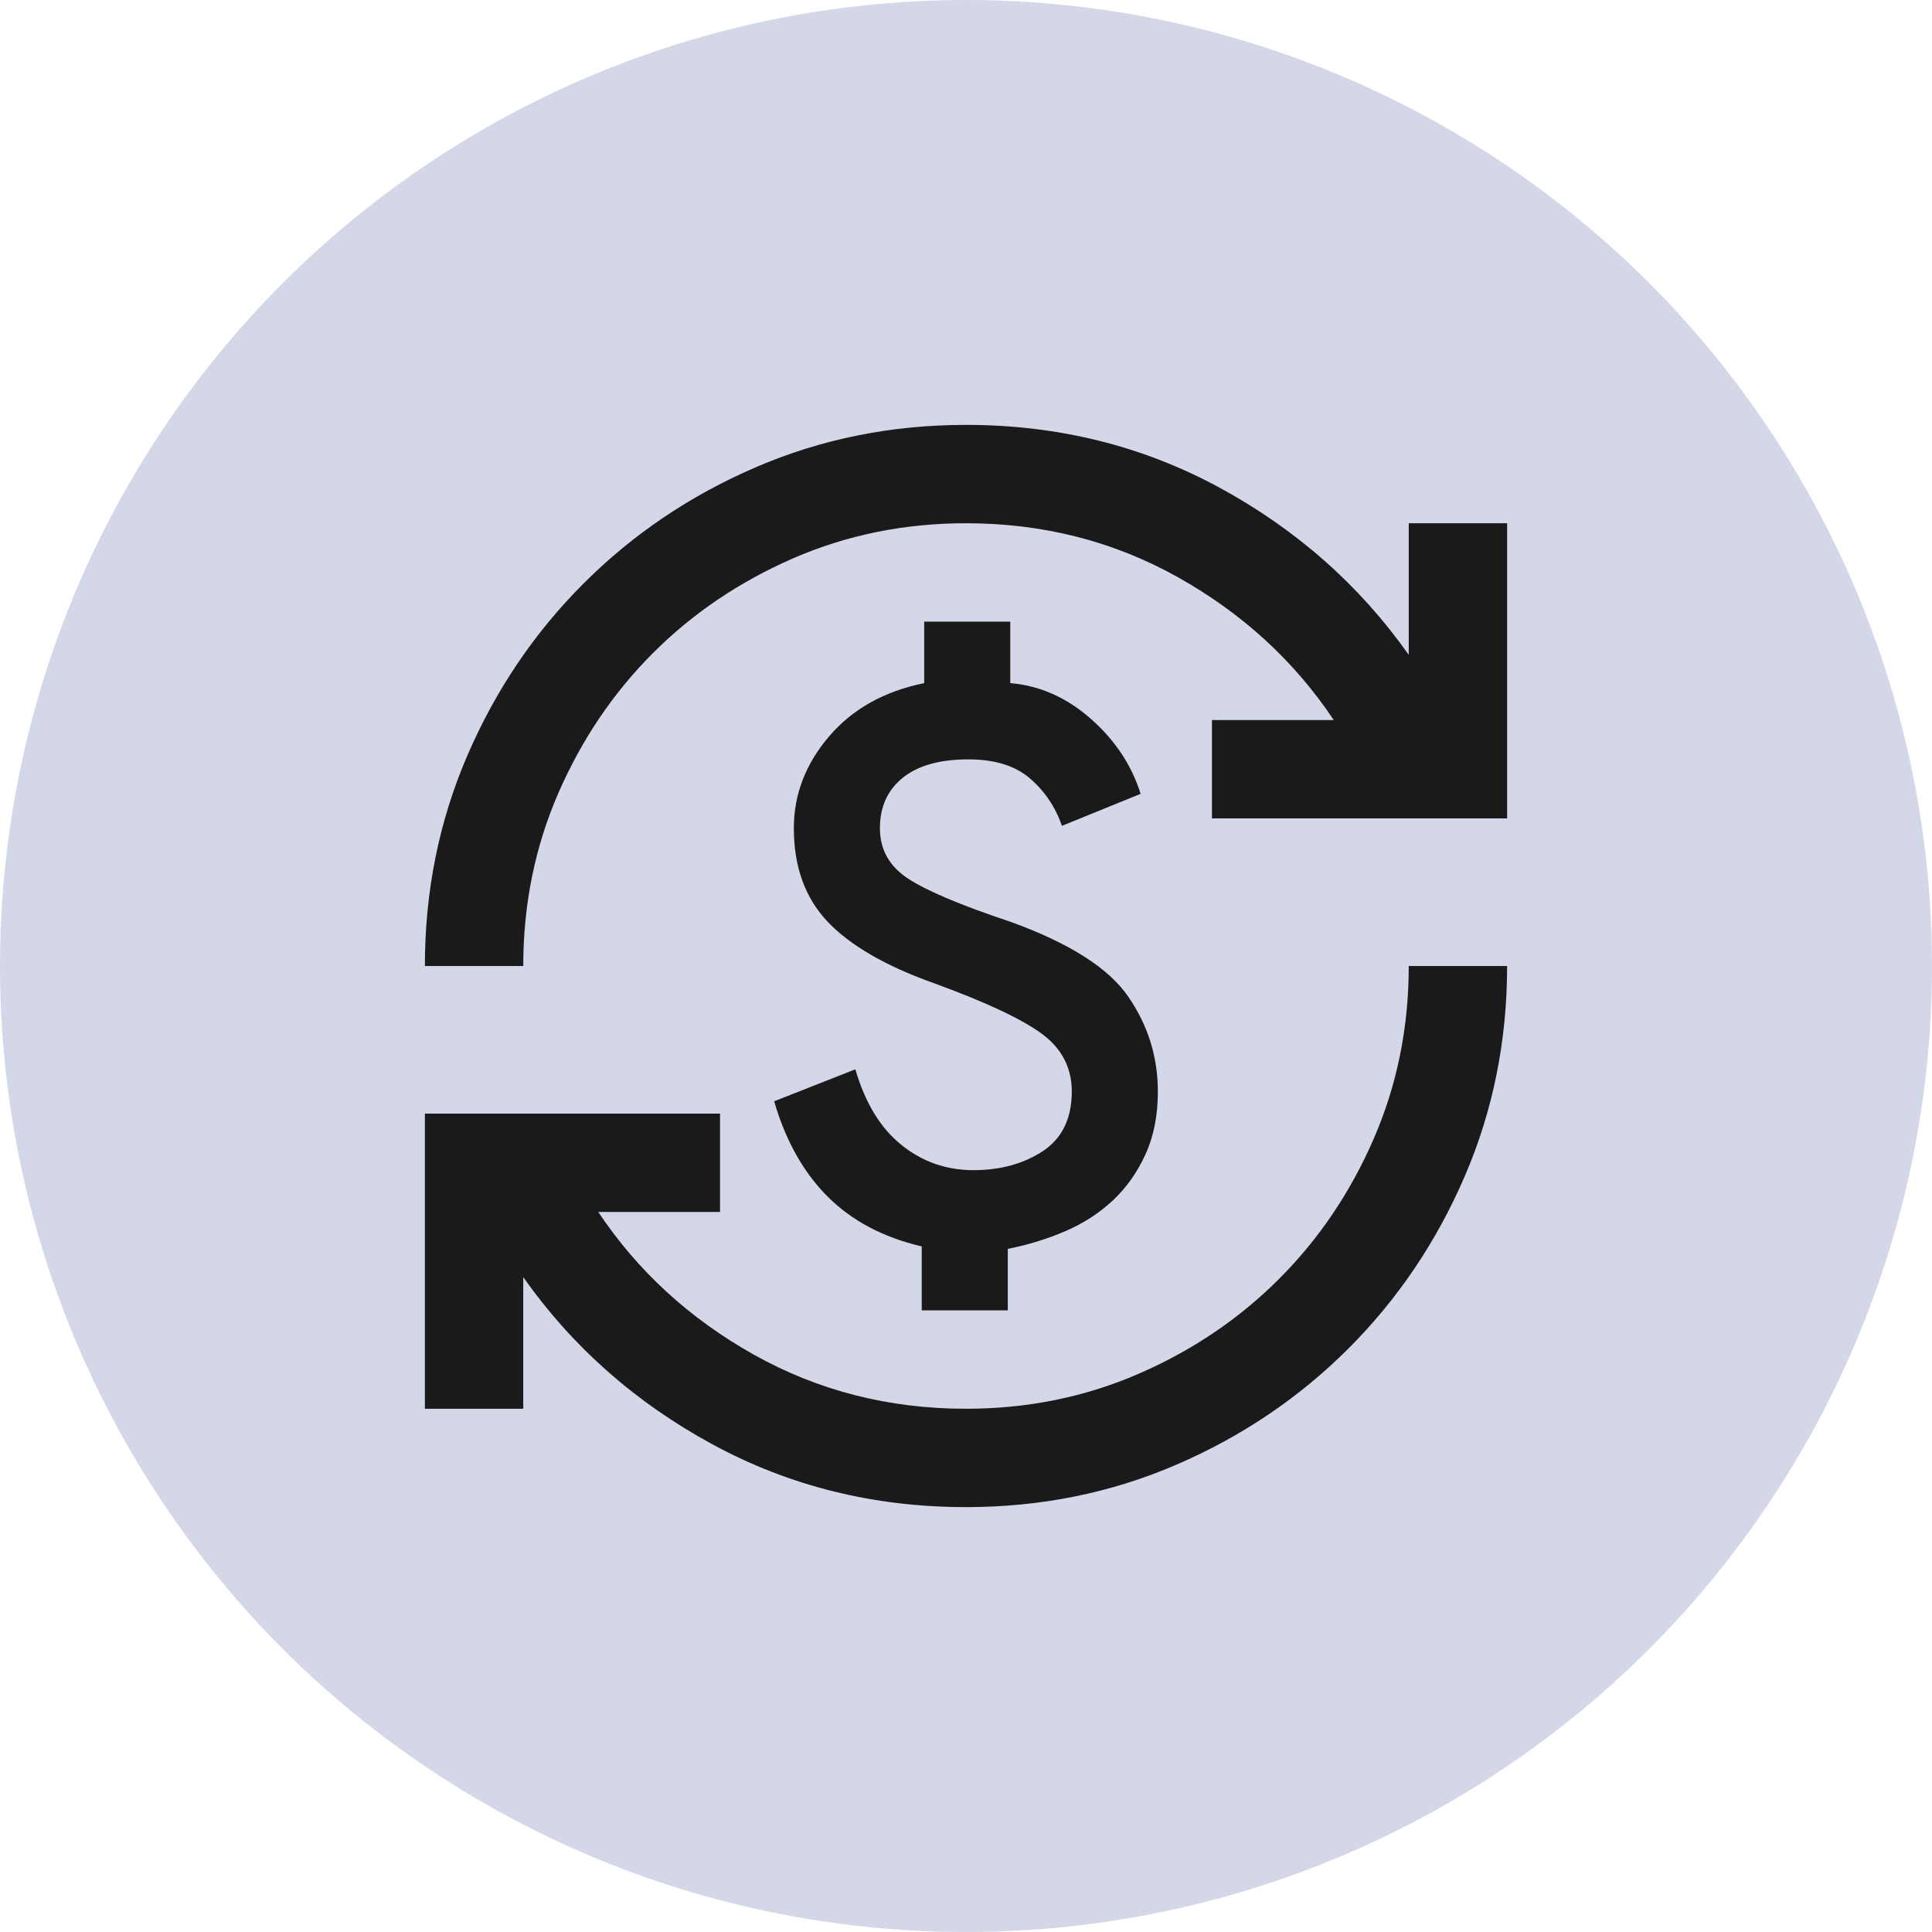
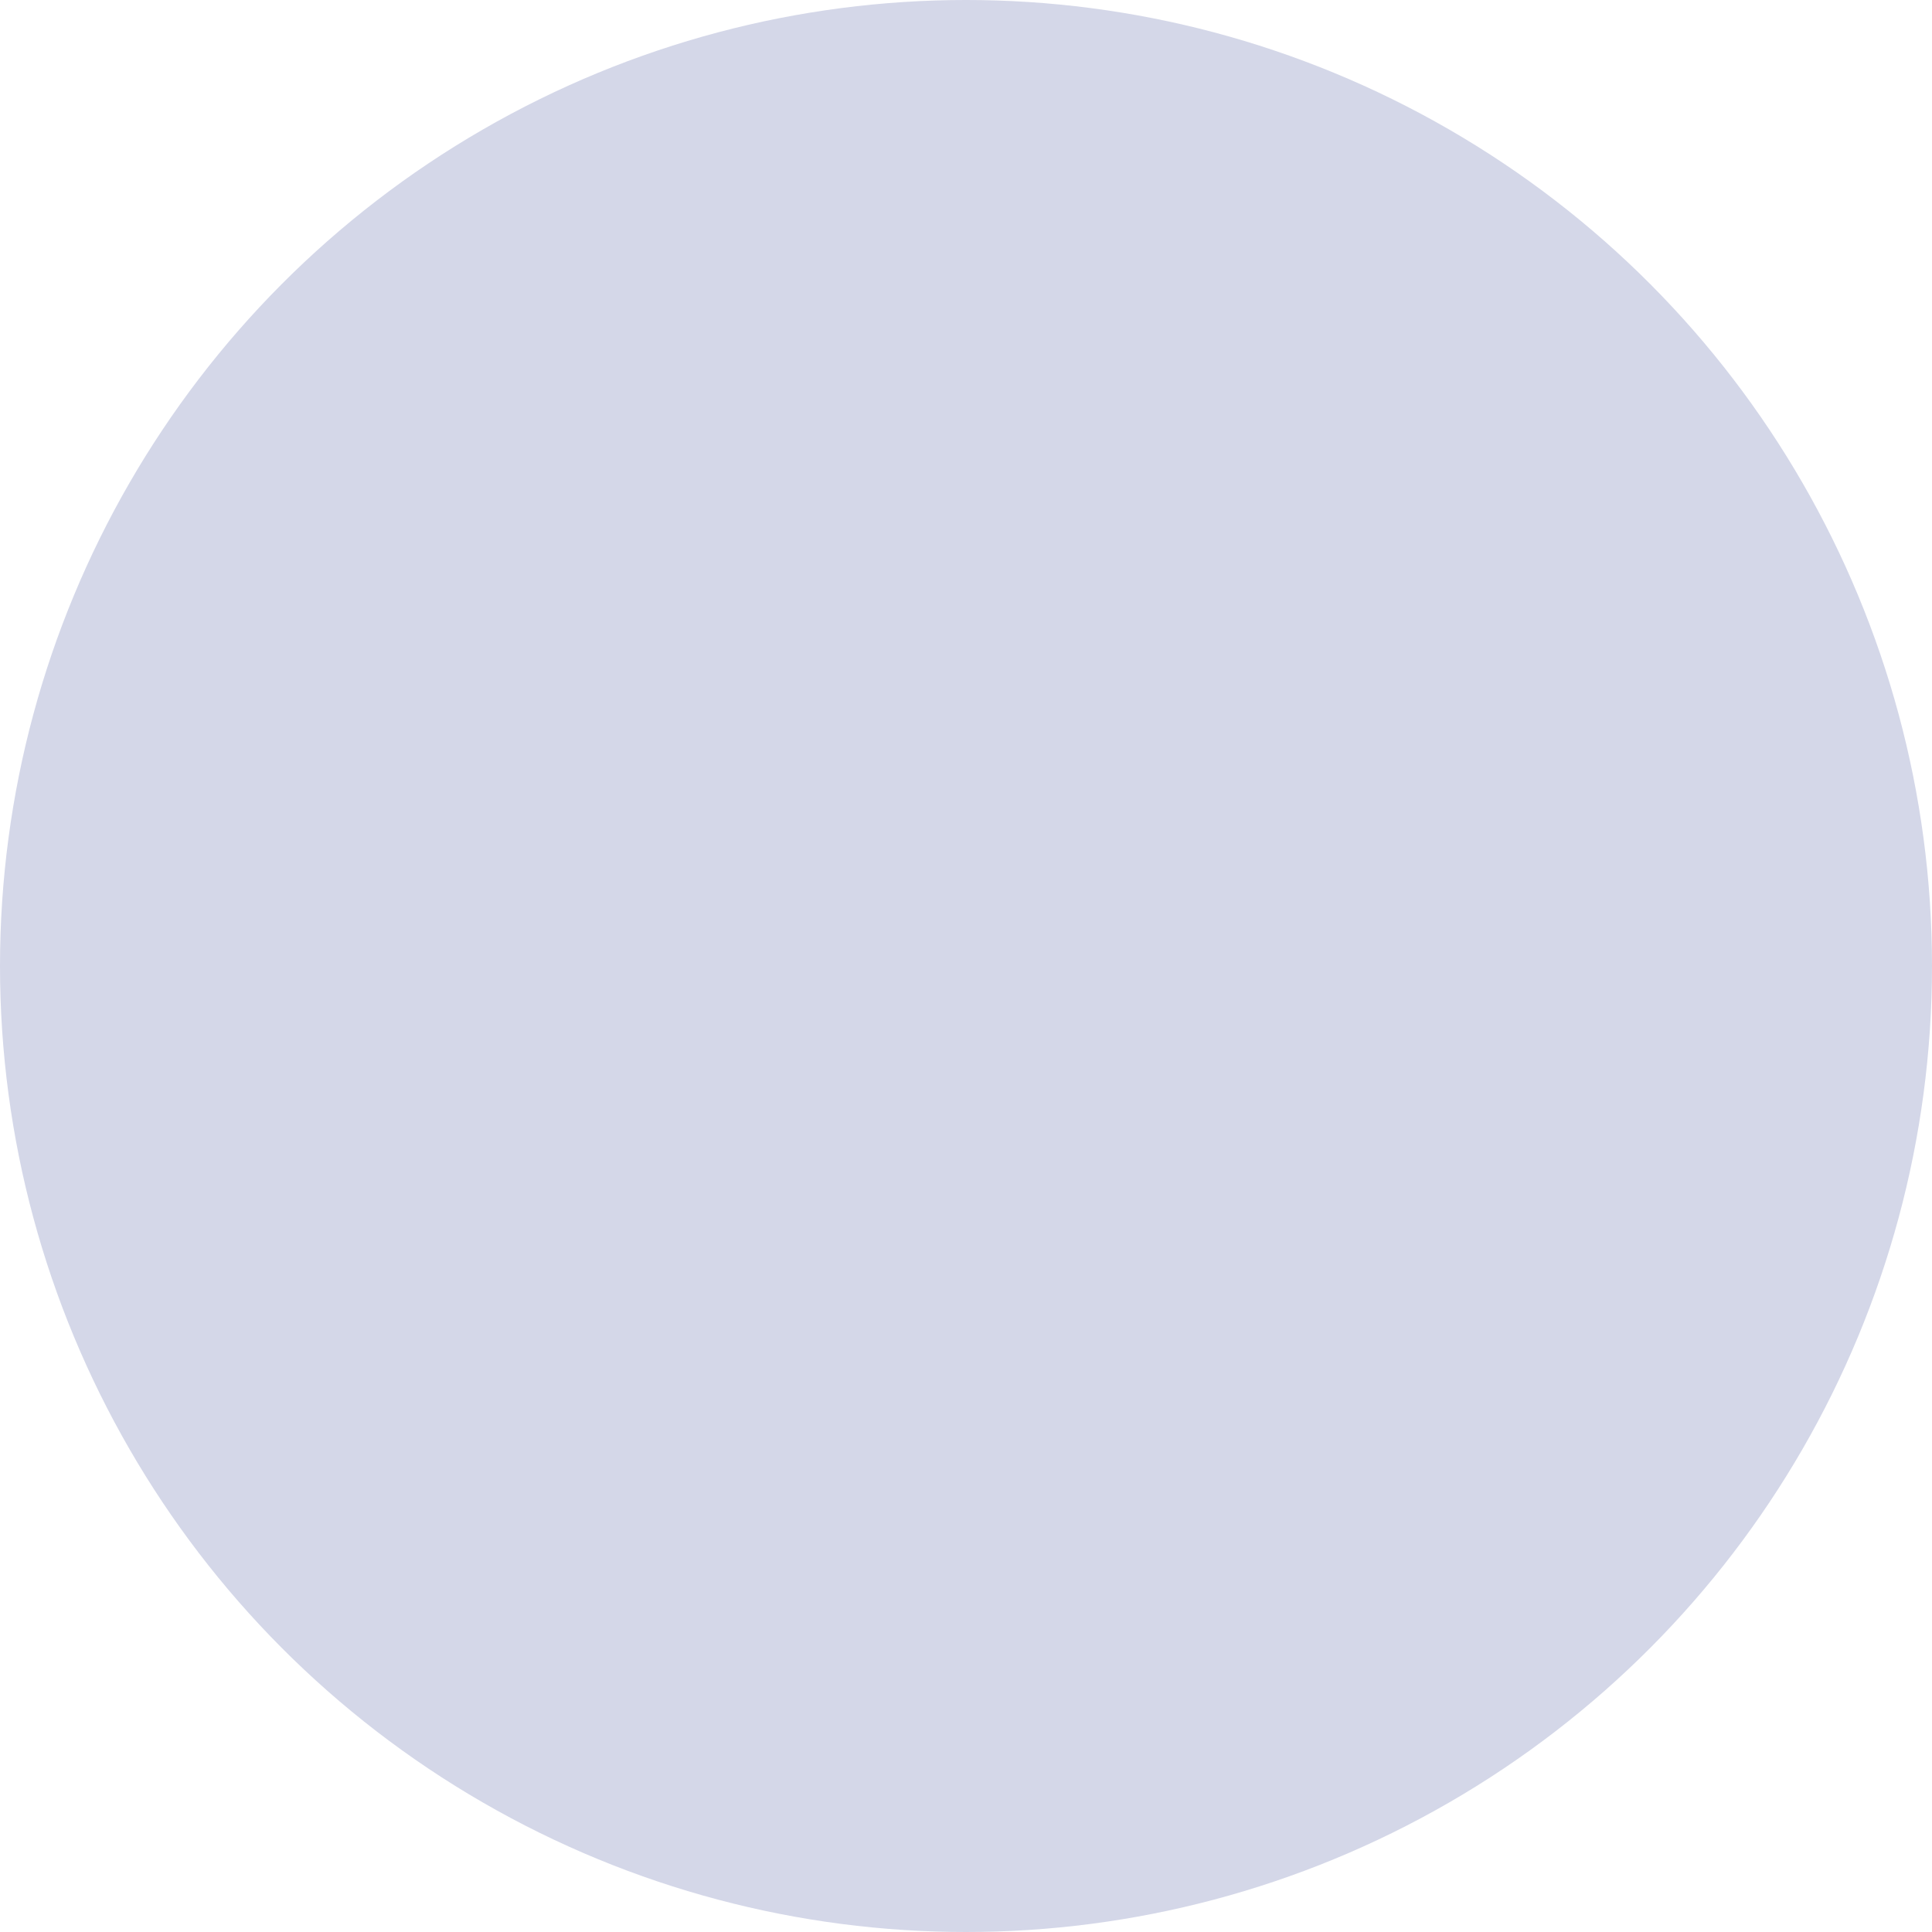
<svg xmlns="http://www.w3.org/2000/svg" width="36" height="36" viewBox="0 0 36 36" fill="none">
  <circle cx="18" cy="18" r="18" fill="#D4D7E8" />
  <g clip-path="url(#clip0_155_449)">
-     <path d="M18 28.083C16.289 28.083 14.715 27.694 13.279 26.915C11.843 26.136 10.667 25.097 9.75 23.798V26.25H7.917V20.75H13.417V22.583H11.148C11.881 23.683 12.848 24.57 14.047 25.242C15.246 25.914 16.564 26.25 18 26.25C19.146 26.25 20.219 26.032 21.22 25.597C22.221 25.162 23.091 24.573 23.832 23.832C24.573 23.091 25.162 22.221 25.597 21.22C26.032 20.219 26.25 19.146 26.25 18H28.083C28.083 19.39 27.82 20.697 27.293 21.919C26.766 23.141 26.044 24.21 25.127 25.127C24.21 26.044 23.141 26.766 21.919 27.293C20.697 27.82 19.39 28.083 18 28.083ZM17.175 24.417V23.225C16.457 23.057 15.873 22.748 15.422 22.297C14.971 21.846 14.639 21.254 14.425 20.521L15.938 19.925C16.121 20.552 16.407 21.021 16.797 21.334C17.186 21.648 17.633 21.804 18.138 21.804C18.642 21.804 19.073 21.686 19.432 21.449C19.791 21.212 19.971 20.842 19.971 20.338C19.971 19.895 19.784 19.535 19.41 19.261C19.035 18.985 18.367 18.672 17.404 18.321C16.503 18 15.842 17.618 15.422 17.175C15.002 16.732 14.792 16.151 14.792 15.433C14.792 14.807 15.009 14.238 15.445 13.726C15.88 13.214 16.472 12.882 17.221 12.729V11.583H18.825V12.729C19.375 12.775 19.875 12.997 20.326 13.394C20.777 13.791 21.086 14.257 21.254 14.792L19.788 15.388C19.665 15.036 19.467 14.742 19.192 14.505C18.917 14.268 18.535 14.15 18.046 14.15C17.511 14.15 17.102 14.265 16.82 14.494C16.537 14.723 16.396 15.036 16.396 15.433C16.396 15.831 16.572 16.144 16.923 16.373C17.274 16.602 17.908 16.869 18.825 17.175C19.925 17.572 20.658 18.038 21.025 18.573C21.392 19.108 21.575 19.696 21.575 20.338C21.575 20.781 21.499 21.17 21.346 21.506C21.193 21.842 20.991 22.129 20.739 22.366C20.486 22.602 20.192 22.794 19.856 22.939C19.52 23.084 19.161 23.195 18.779 23.271V24.417H17.175ZM7.917 18C7.917 16.61 8.18 15.304 8.707 14.081C9.234 12.859 9.956 11.79 10.873 10.873C11.79 9.956 12.859 9.234 14.081 8.707C15.304 8.18 16.61 7.917 18 7.917C19.711 7.917 21.285 8.306 22.721 9.085C24.157 9.865 25.333 10.904 26.25 12.202V9.75H28.083V15.25H22.583V13.417H24.852C24.119 12.317 23.152 11.431 21.953 10.758C20.754 10.086 19.436 9.75 18 9.75C16.854 9.75 15.781 9.968 14.78 10.403C13.78 10.839 12.909 11.427 12.168 12.168C11.427 12.909 10.839 13.78 10.403 14.78C9.968 15.781 9.75 16.854 9.75 18H7.917Z" fill="#1A1A1A" />
-   </g>
+     </g>
  <defs>
    <clipPath id="clip0_155_449">
      <rect width="22" height="22" fill="white" transform="translate(7 7)" />
    </clipPath>
  </defs>
</svg>